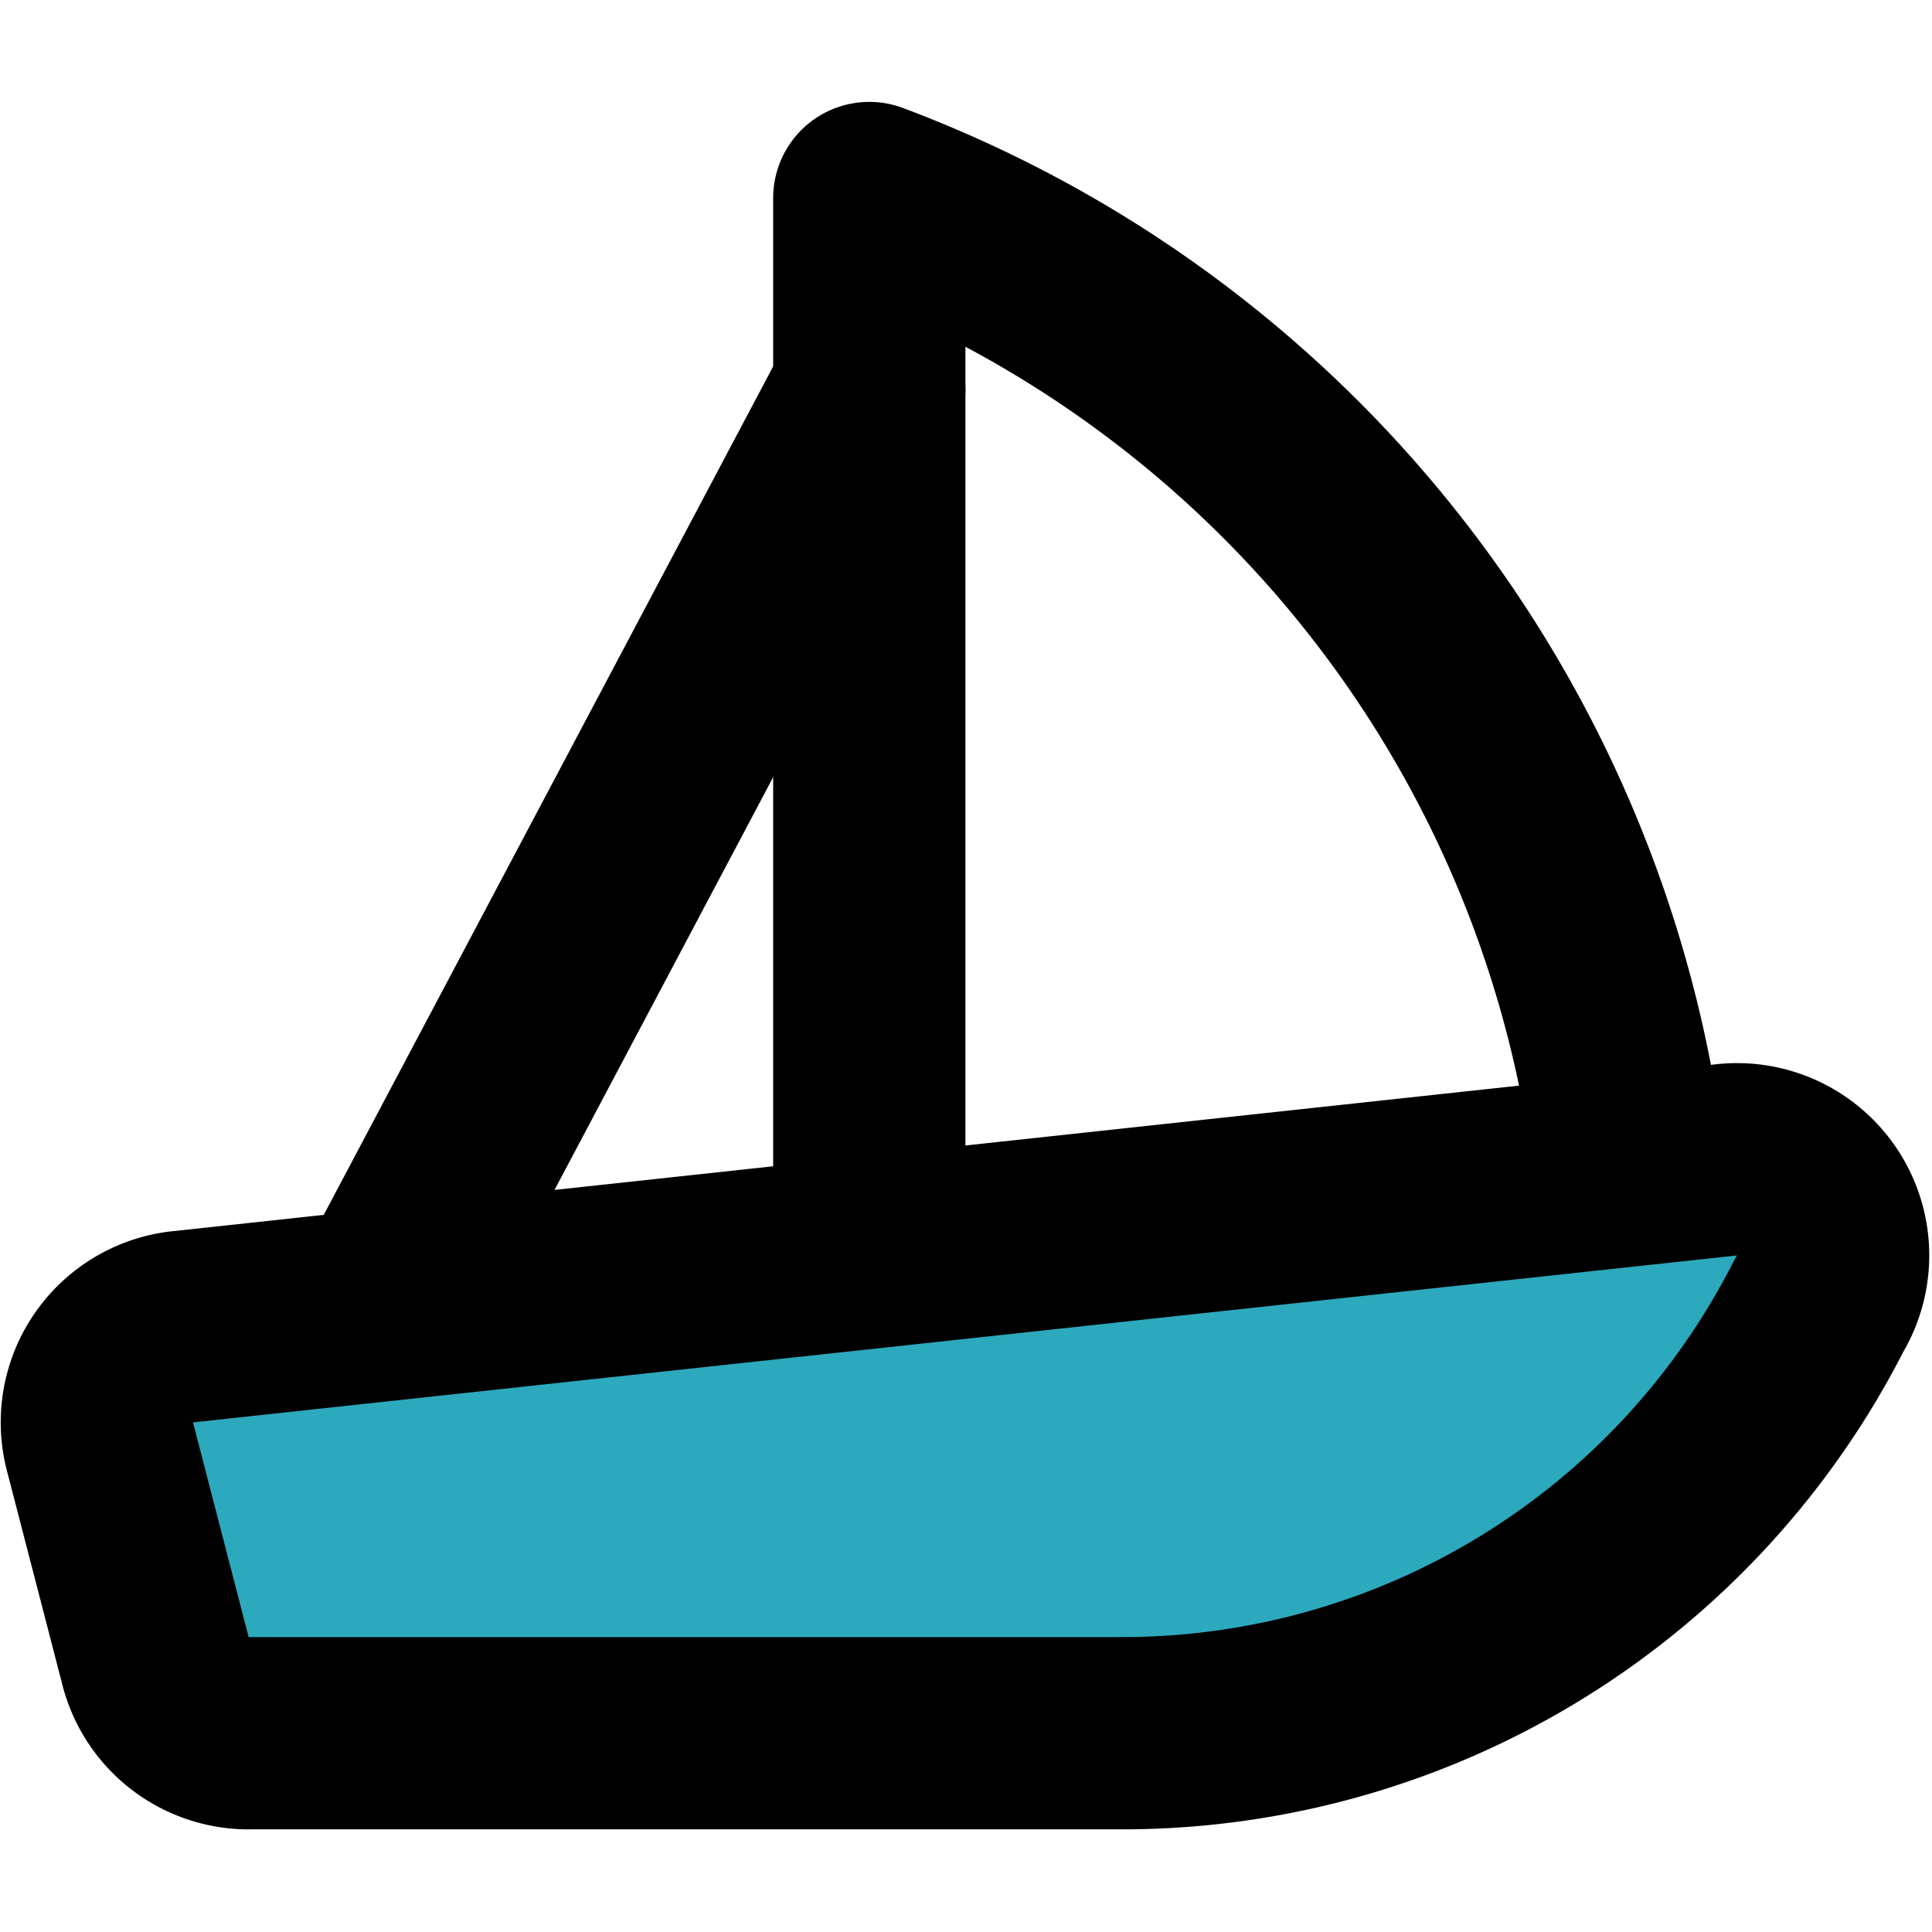
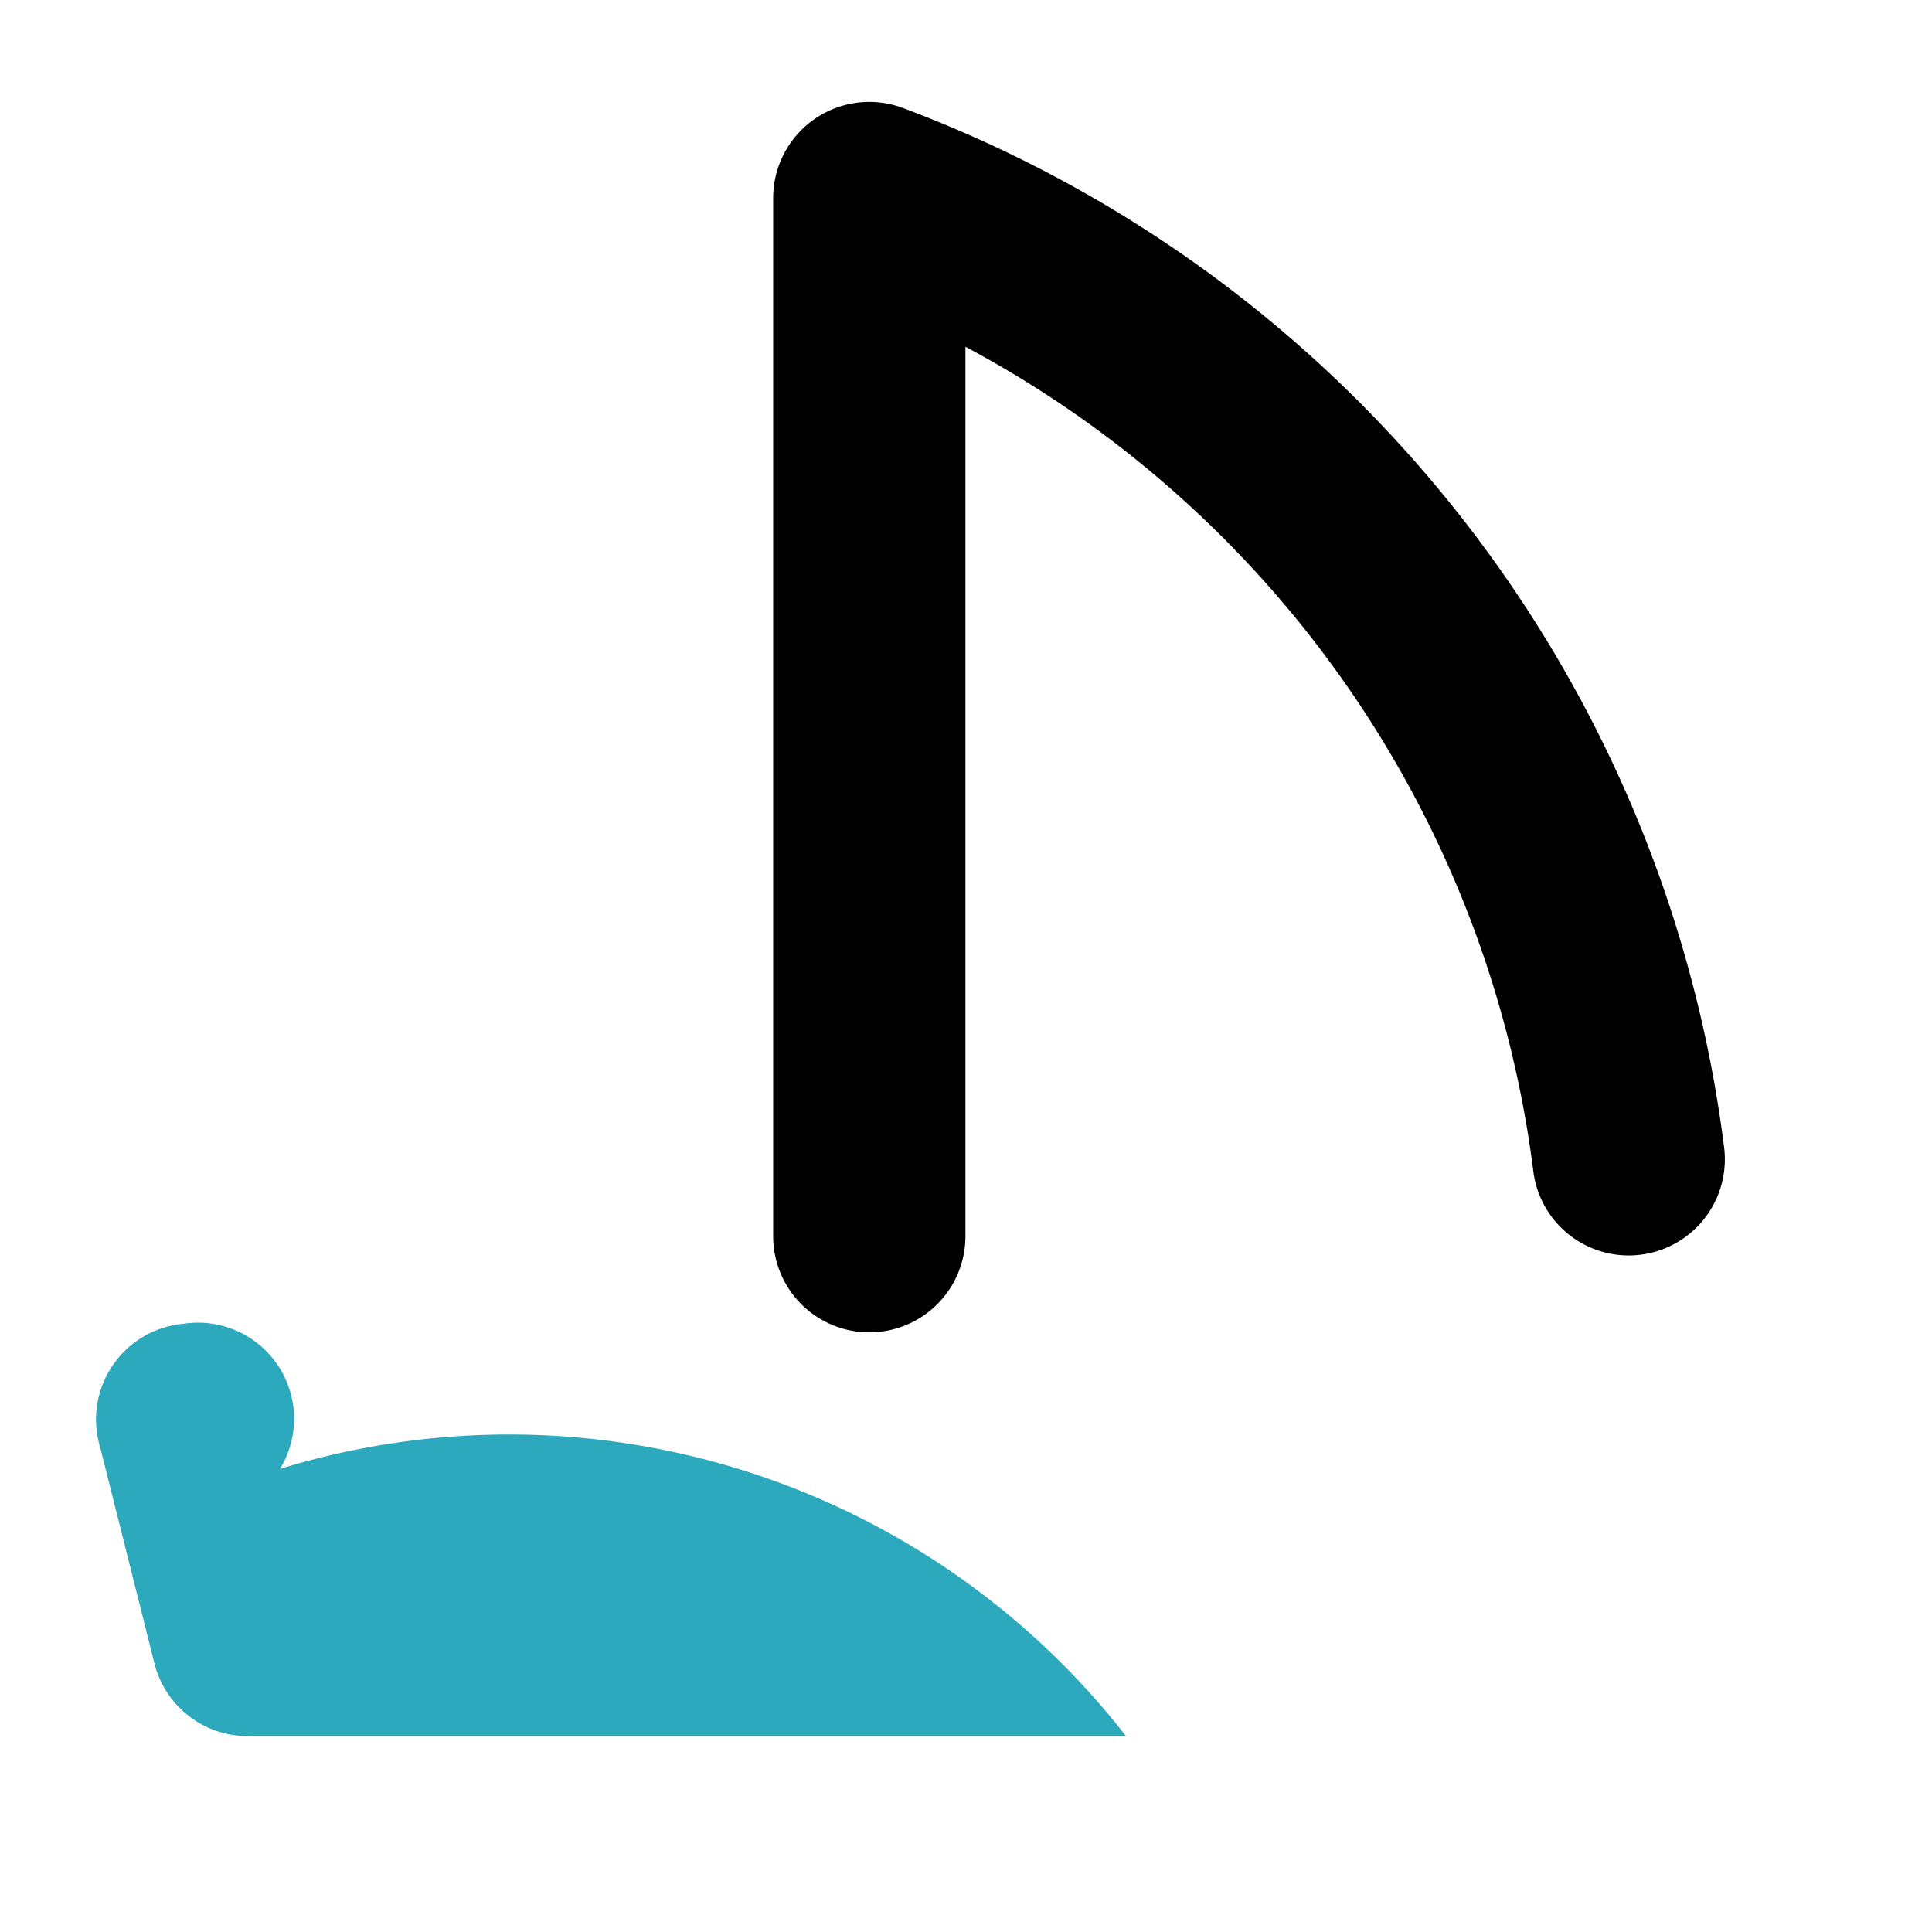
<svg xmlns="http://www.w3.org/2000/svg" width="800px" height="800px" viewBox="0 -1.06 20.098 20.098">
  <g id="sailboat" transform="translate(-1.957 -3)">
-     <path id="secondary" fill="#2ca9bc" d="M13.67,20H4.56a1,1,0,0,1-1-.77L3,17a1,1,0,0,1,.87-1.29l16-1.73a1,1,0,0,1,1,1.51h0A8.13,8.13,0,0,1,13.67,20Z" />
+     <path id="secondary" fill="#2ca9bc" d="M13.67,20H4.56a1,1,0,0,1-1-.77L3,17a1,1,0,0,1,.87-1.29a1,1,0,0,1,1,1.51h0A8.13,8.13,0,0,1,13.67,20Z" />
    <path id="primary" d="M18.9,14A12.33,12.33,0,0,0,11,4V14.8" fill="none" stroke="#000000" stroke-linecap="round" stroke-linejoin="round" stroke-width="2" />
-     <path id="primary-2" data-name="primary" d="M6,15.44,11,6m9.88,9.52h0a1,1,0,0,0-1-1.51l-16,1.73A1,1,0,0,0,3,17l.57,2.2a1,1,0,0,0,1,.77h9.11a8.13,8.13,0,0,0,7.2-4.45Z" fill="none" stroke="#000000" stroke-linecap="round" stroke-linejoin="round" stroke-width="2" />
  </g>
</svg>